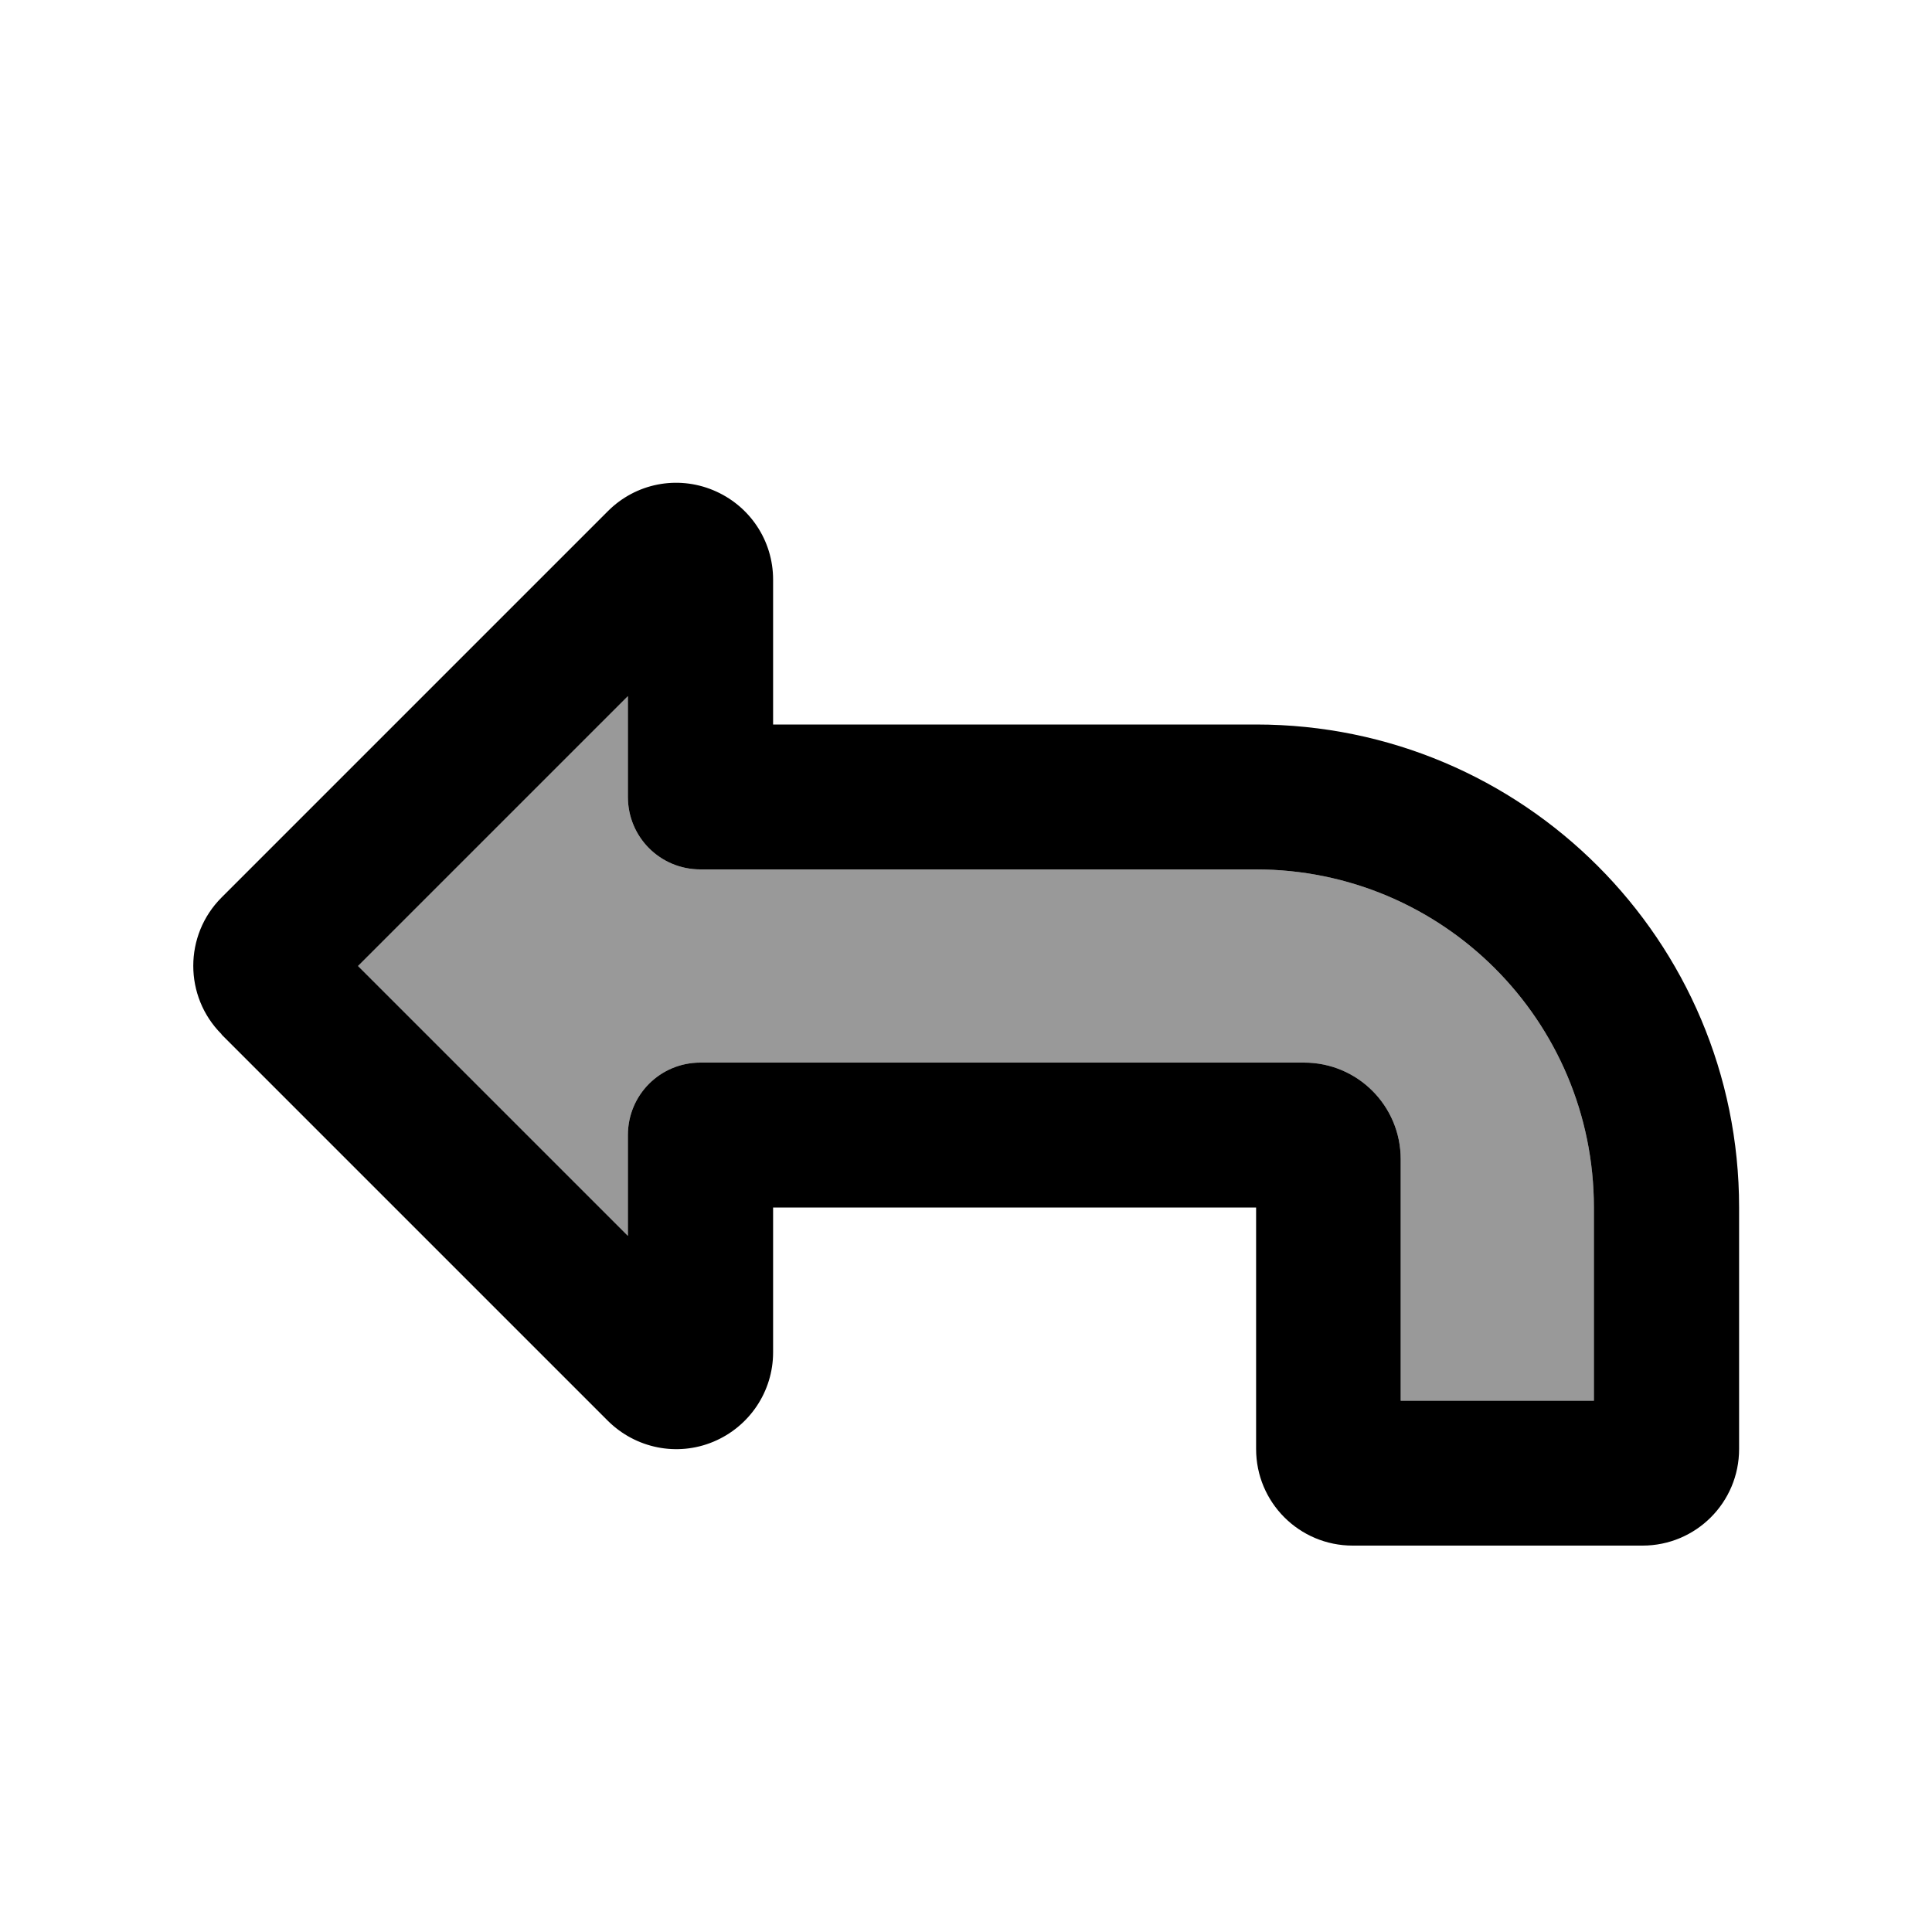
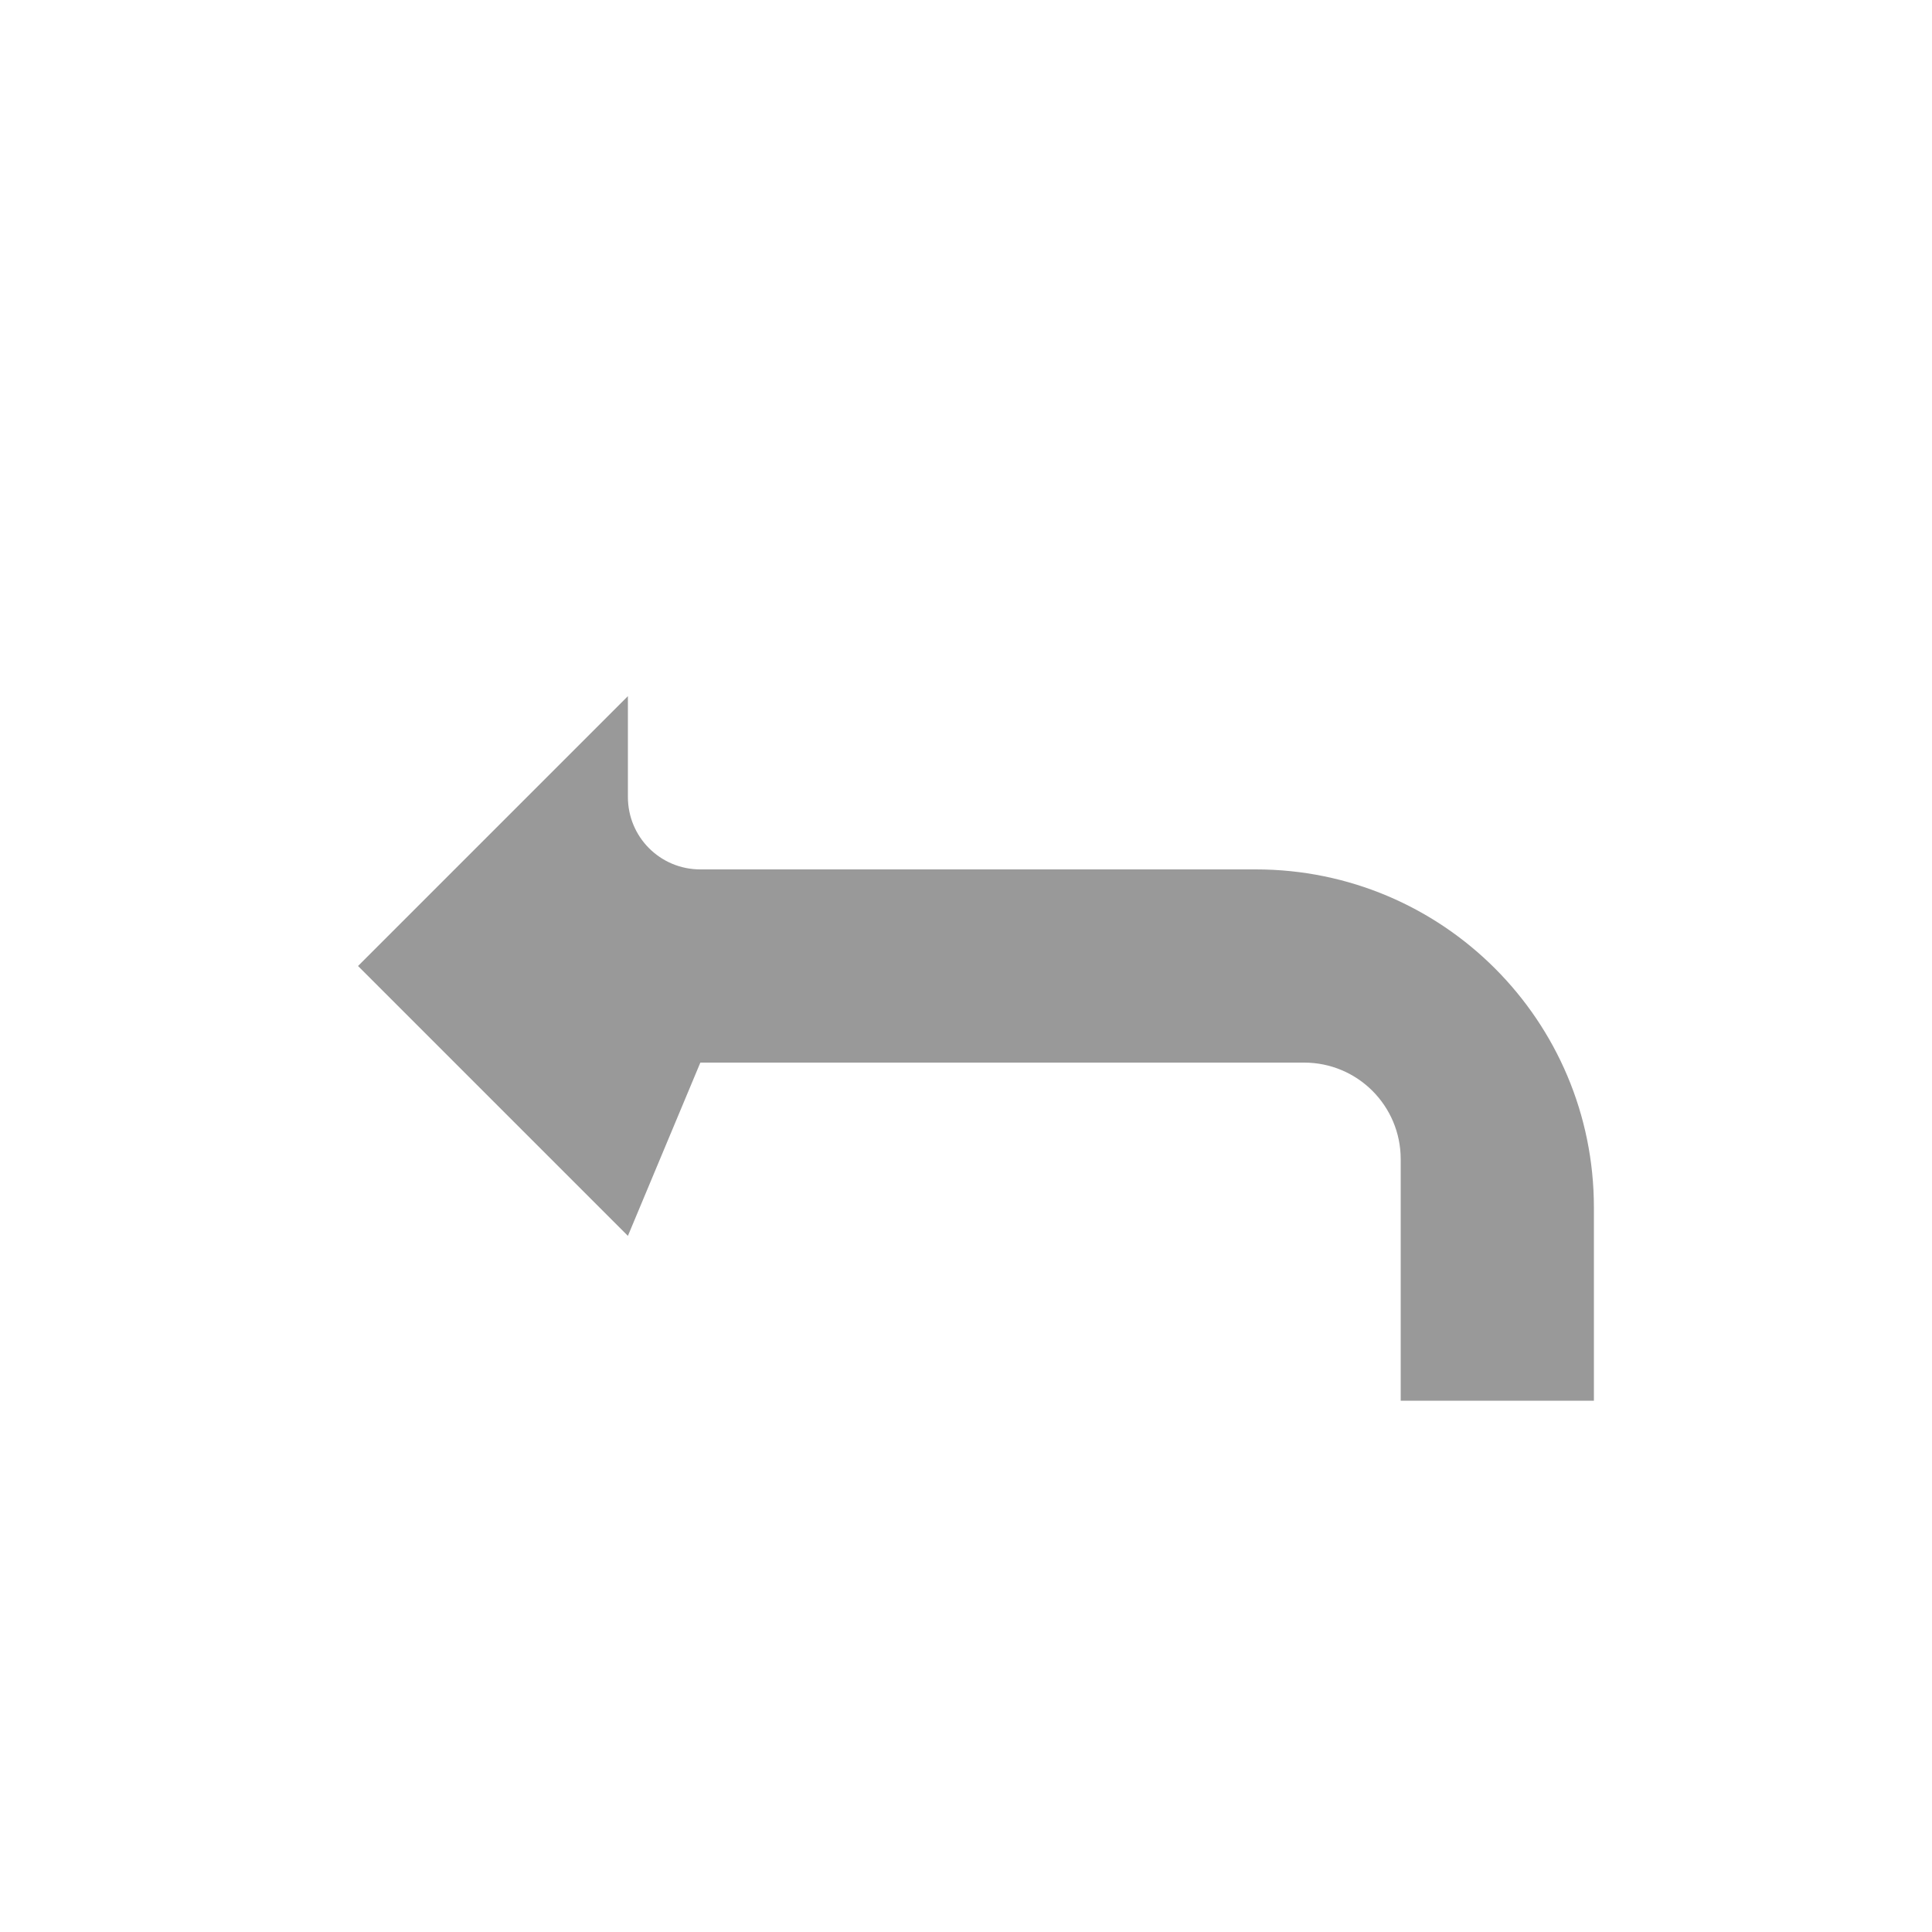
<svg xmlns="http://www.w3.org/2000/svg" viewBox="0 0 640 640">
-   <path opacity=".4" fill="currentColor" d="M118.6 320L208 230.6L208 264C208 277.3 218.7 288 232 288L416 288C477.9 288 528 338.1 528 400L528 464L464 464L464 384C464 366.3 449.7 352 432 352L232 352C218.7 352 208 362.7 208 376L208 409.4L118.6 320z" />
-   <path fill="currentColor" d="M118.6 320L208 409.4L208 376C208 362.7 218.7 352 232 352L432 352C449.7 352 464 366.3 464 384L464 464L528 464L528 400C528 338.1 477.9 288 416 288L232 288C218.7 288 208 277.3 208 264L208 230.6L118.6 320zM73.4 342.6C60.9 330.1 60.9 309.8 73.4 297.3L201.4 169.3C210.6 160.1 224.3 157.4 236.3 162.4L236.3 162.4C248.3 167.4 256.1 179 256.1 192L256.1 240L416.1 240C504.5 240 576.1 311.6 576.1 400L576.1 480C576.1 497.7 561.8 512 544.1 512L448.1 512C430.4 512 416.1 497.7 416.1 480L416.1 400L256.1 400L256.1 448C256.1 460.9 248.3 472.6 236.3 477.6L236.3 477.6C224.3 482.6 210.6 479.8 201.4 470.7L73.4 342.7L73.4 342.7z" />
+   <path opacity=".4" fill="currentColor" d="M118.6 320L208 230.6L208 264C208 277.3 218.7 288 232 288L416 288C477.9 288 528 338.1 528 400L528 464L464 464L464 384C464 366.3 449.7 352 432 352L232 352L208 409.4L118.6 320z" />
</svg>